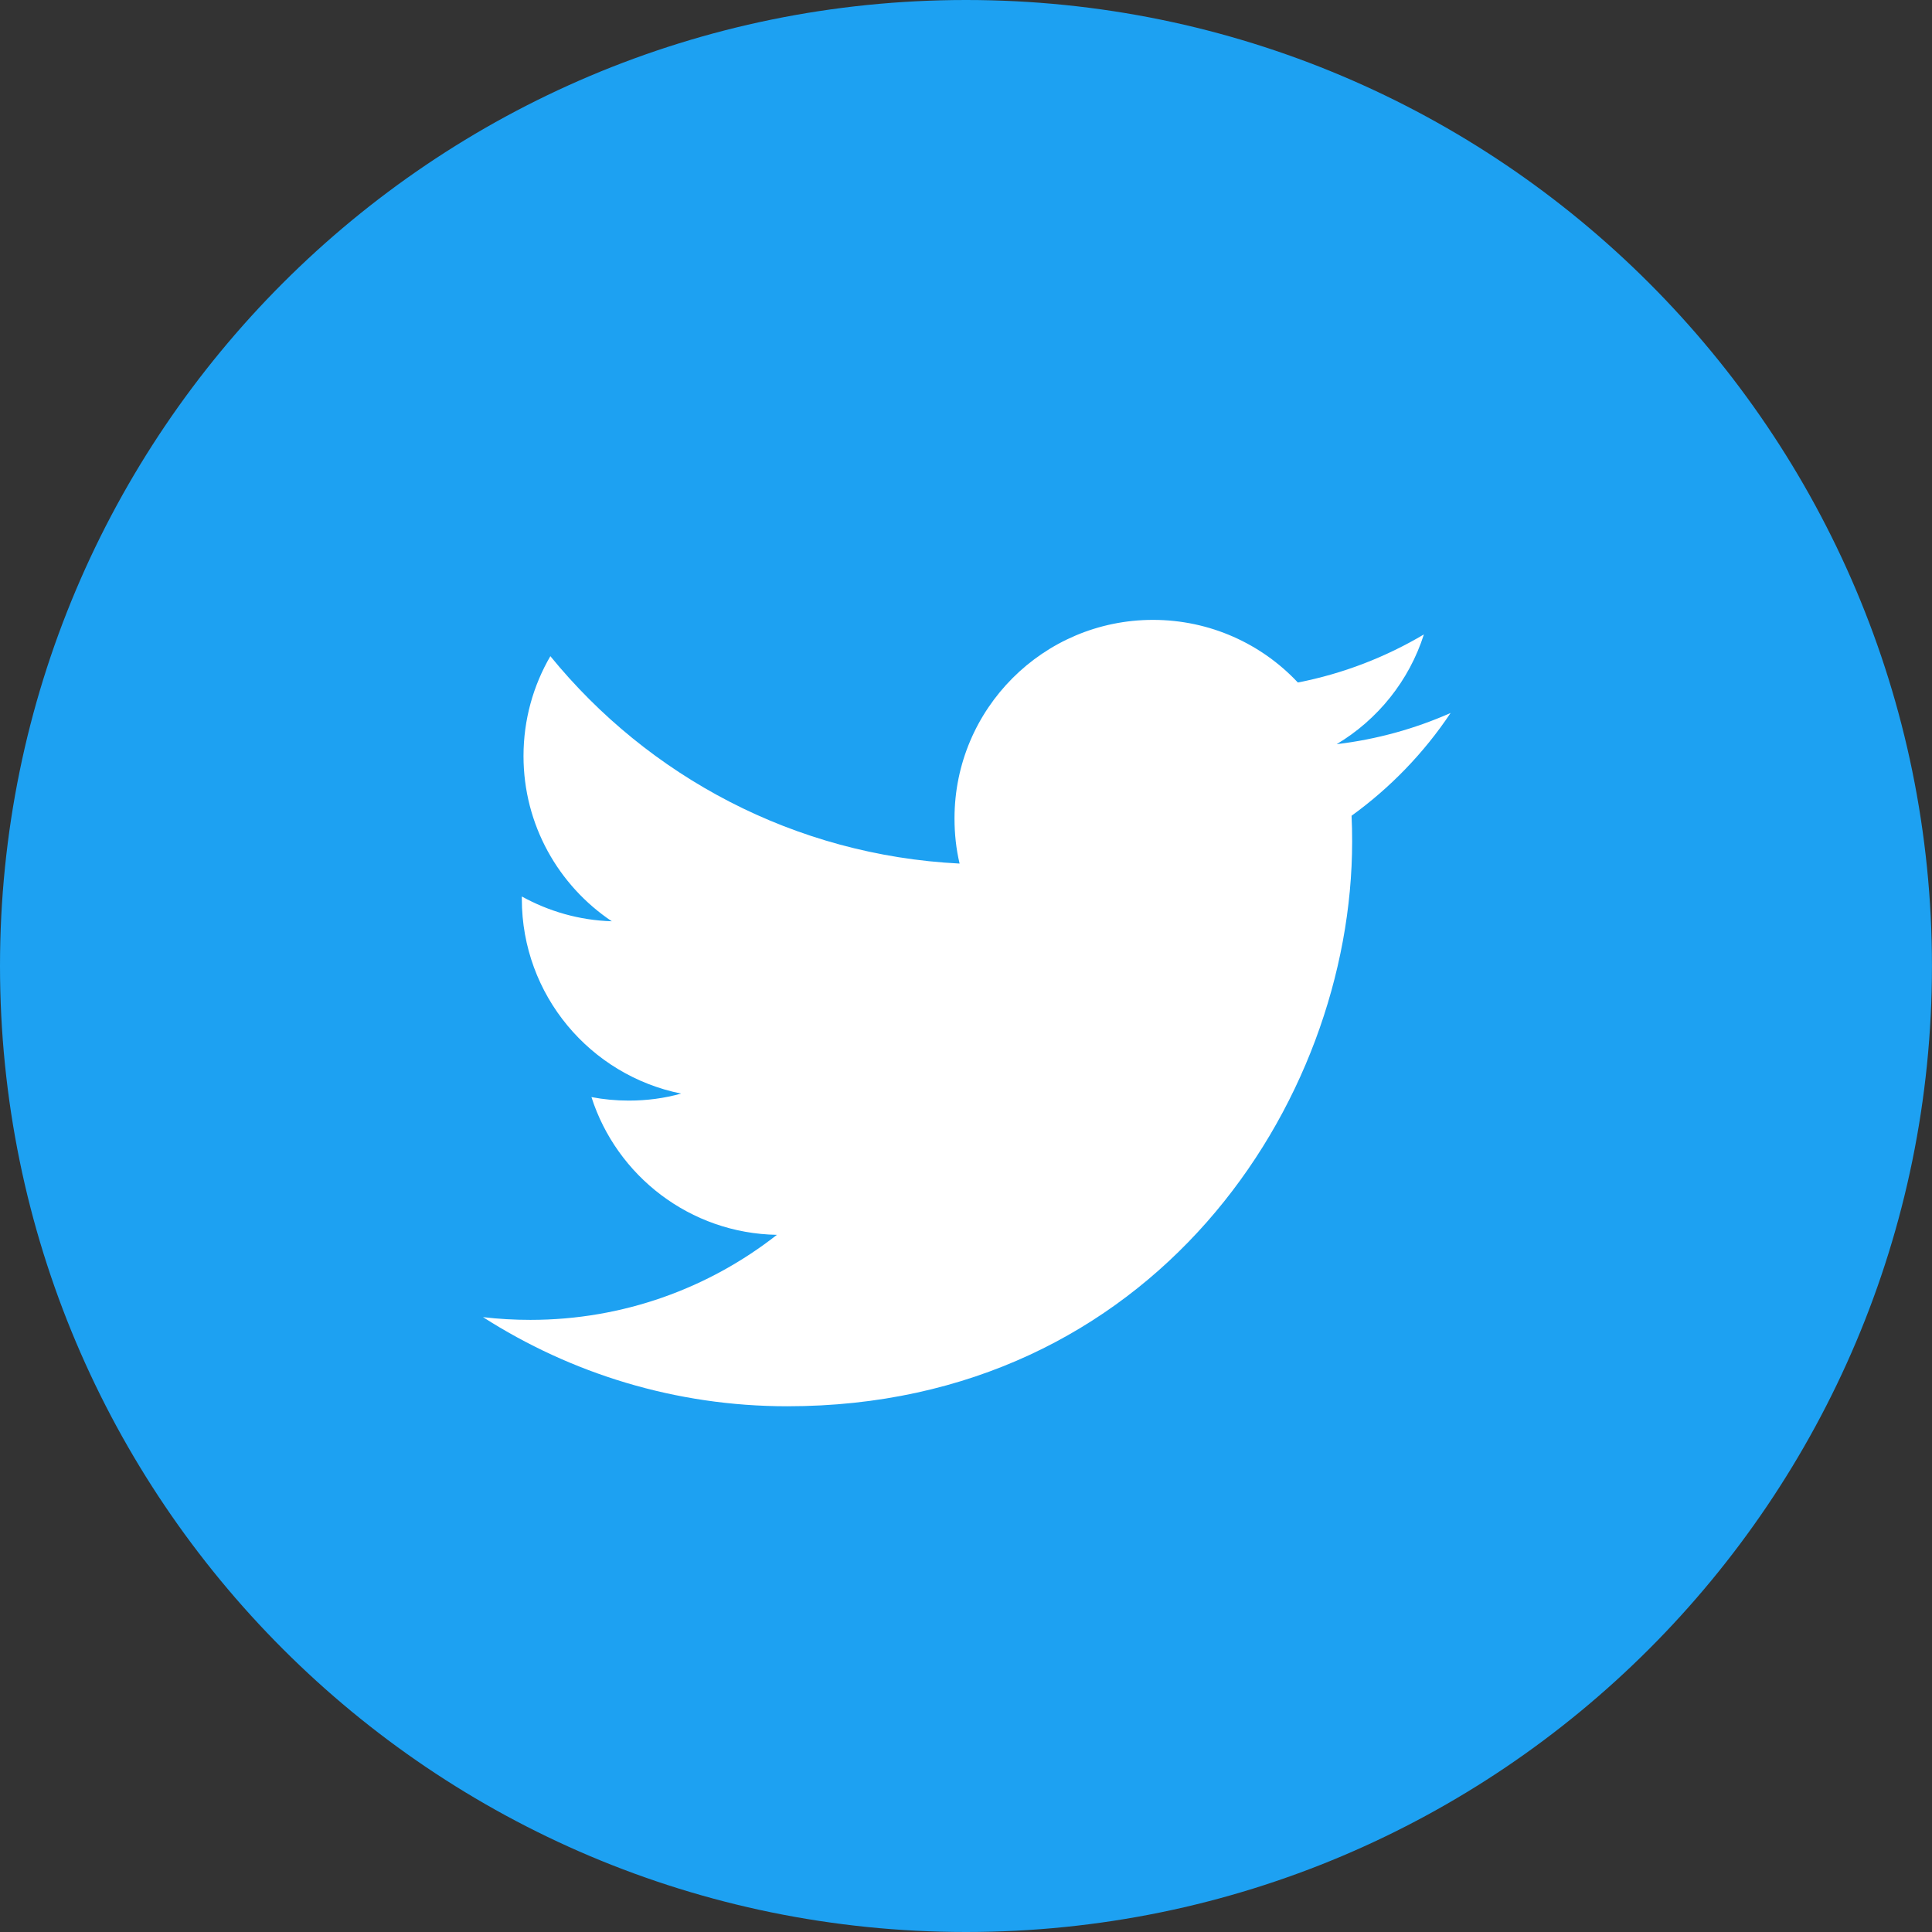
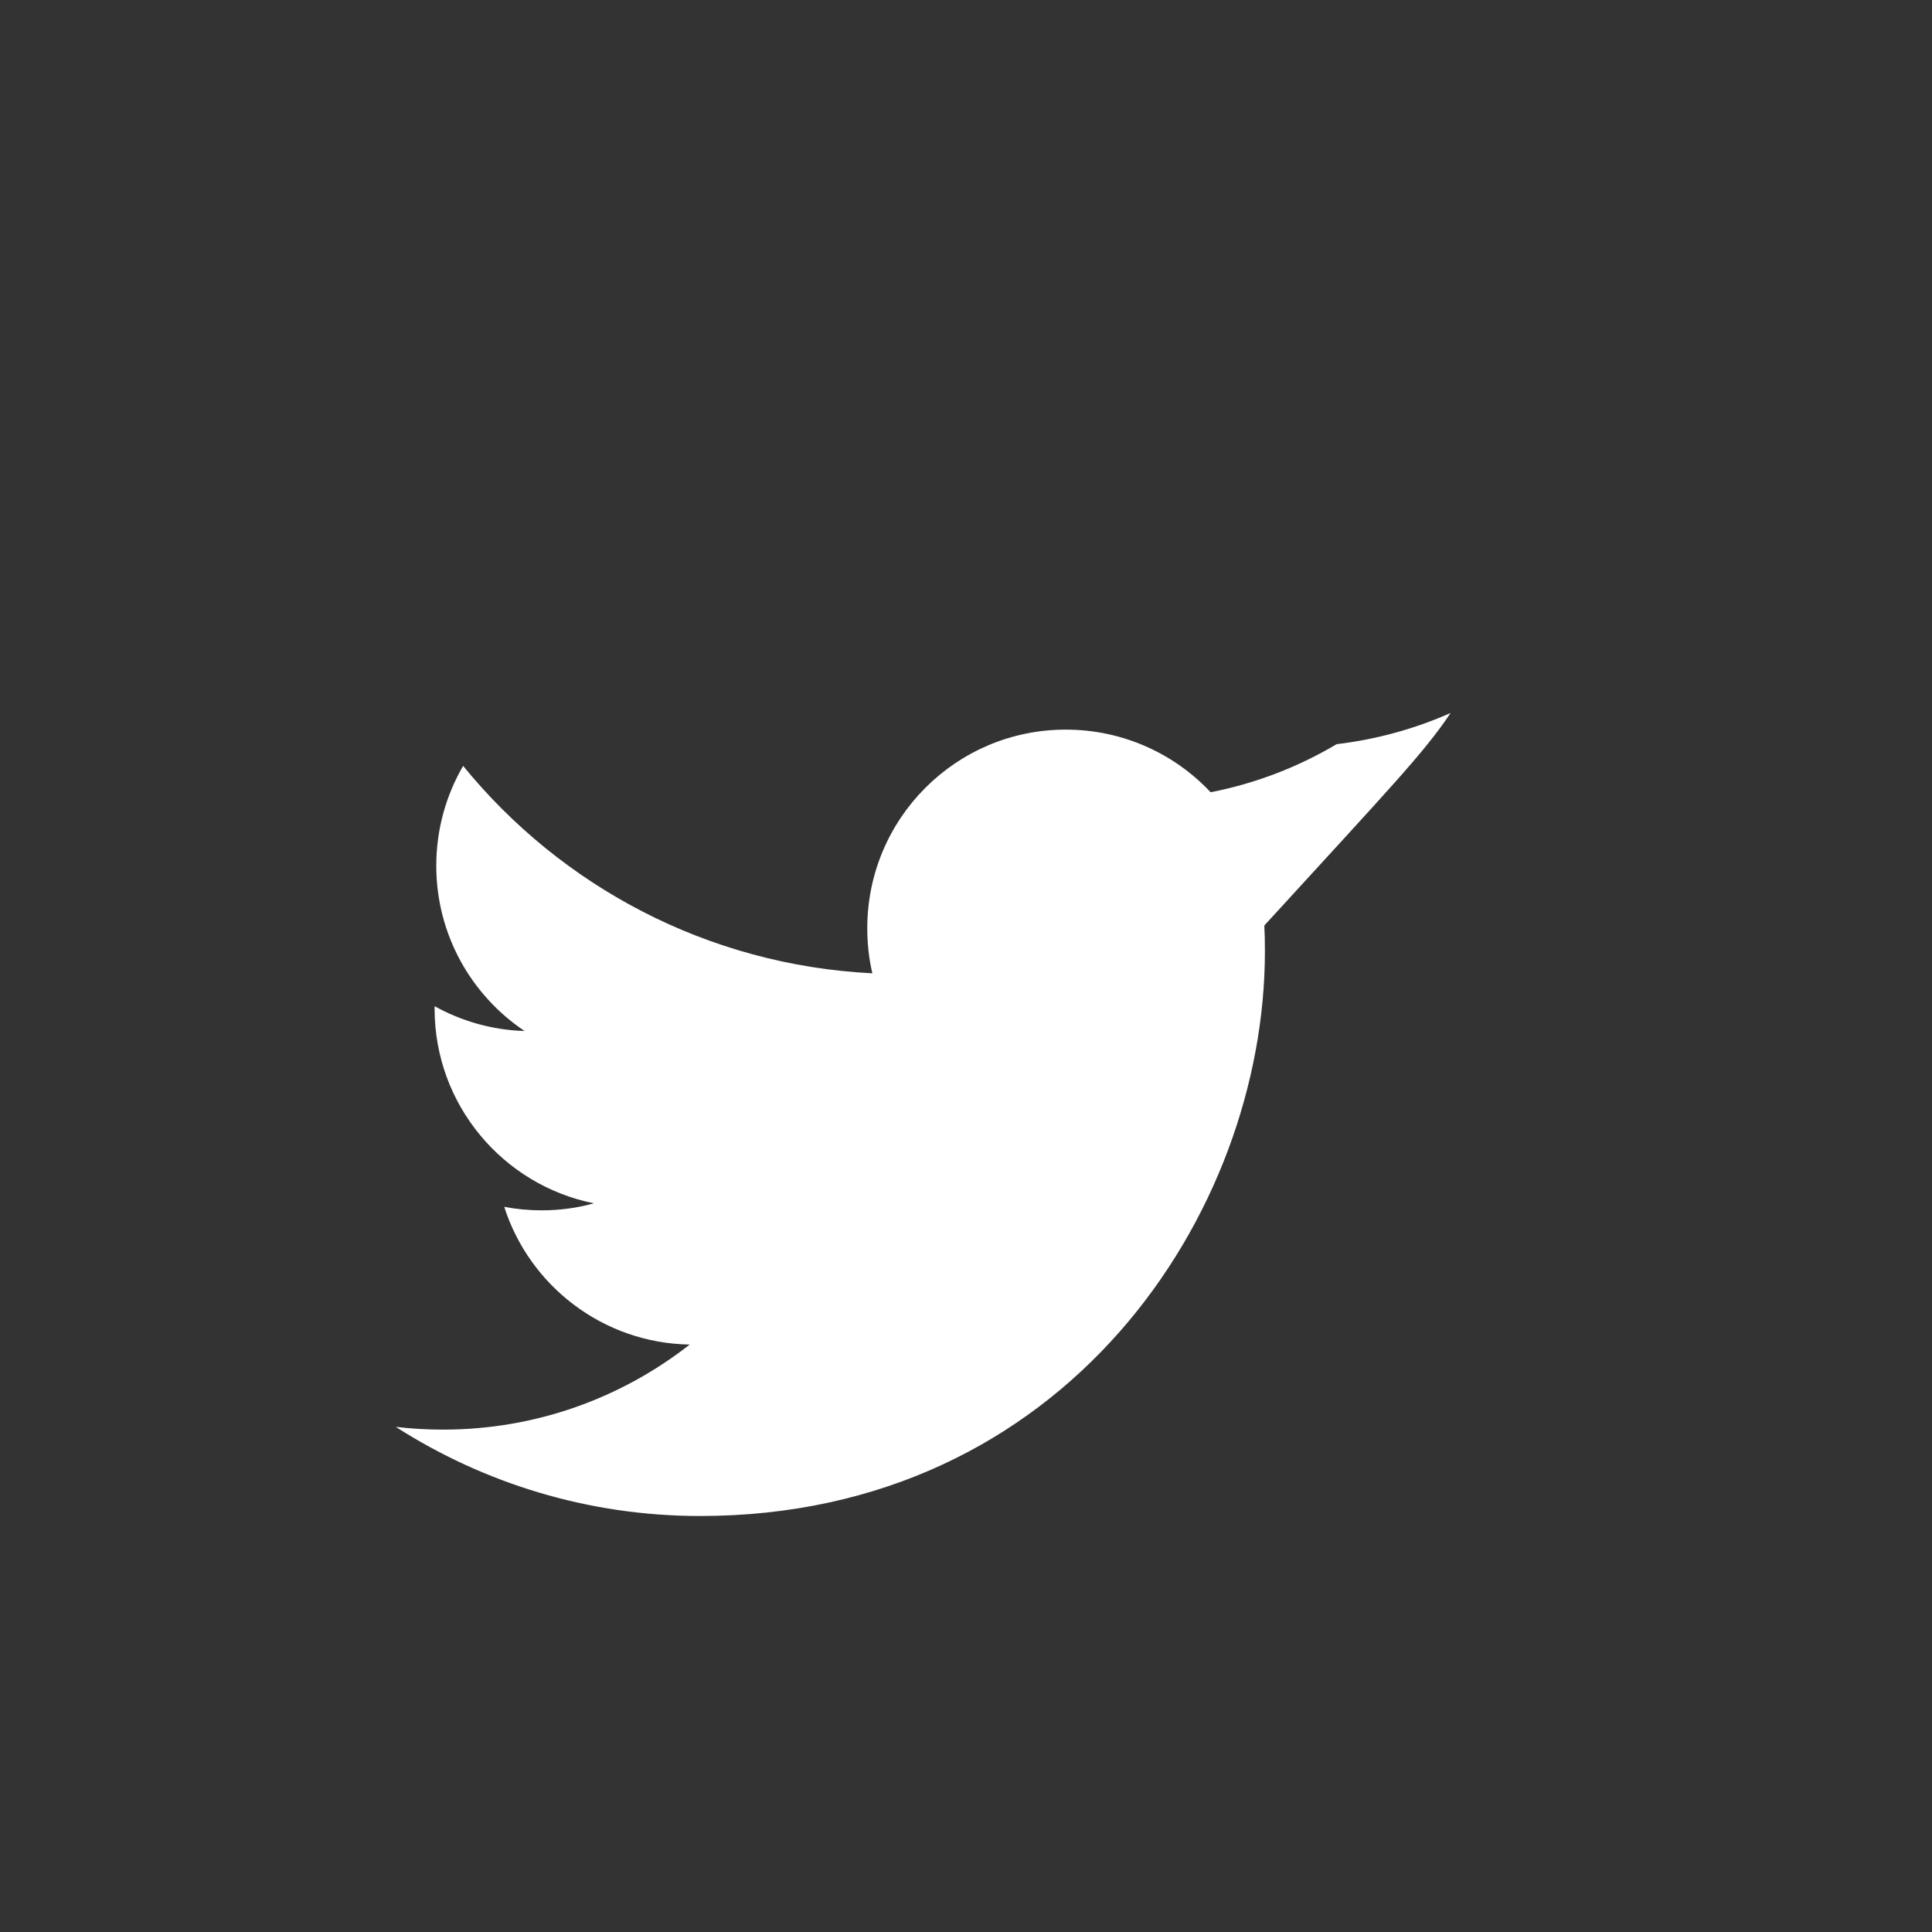
<svg xmlns="http://www.w3.org/2000/svg" version="1.1" id="レイヤー_1" x="0px" y="0px" width="60px" height="60px" viewBox="0 0 60 60" enable-background="new 0 0 60 60" xml:space="preserve">
  <rect x="0" y="0" width="60" height="60" fill="#333333" stroke="none" />
  <g>
-     <path fill="#1DA1F2" d="M30,60c16.567,0,29.999-13.43,29.999-30C59.999,13.434,46.567,0,30,0C13.433,0,0,13.434,0,30   C0,46.57,13.433,60,30,60" />
-     <path fill="#FFFFFF" d="M45.05,22.142c-1.104,0.489-2.293,0.821-3.539,0.969c1.275-0.761,2.25-1.969,2.709-3.408   c-1.189,0.705-2.508,1.219-3.914,1.493c-1.122-1.197-2.725-1.945-4.5-1.945c-3.403,0-6.163,2.761-6.163,6.166   c0,0.481,0.051,0.951,0.158,1.402c-5.125-0.257-9.667-2.708-12.709-6.441c-0.531,0.912-0.834,1.973-0.834,3.101   c0,2.139,1.089,4.025,2.742,5.132c-1.011-0.03-1.962-0.31-2.794-0.77v0.076c0,2.988,2.126,5.479,4.947,6.045   c-0.519,0.146-1.062,0.218-1.626,0.218c-0.396,0-0.786-0.037-1.159-0.109c0.783,2.447,3.061,4.232,5.76,4.278   c-2.111,1.654-4.77,2.641-7.656,2.641c-0.498,0-0.991-0.028-1.472-0.085c2.729,1.746,5.969,2.768,9.45,2.768   c11.341,0,17.542-9.393,17.542-17.539c0-0.27-0.004-0.537-0.018-0.8C43.179,24.462,44.226,23.378,45.05,22.142" />
+     <path fill="#FFFFFF" d="M45.05,22.142c-1.104,0.489-2.293,0.821-3.539,0.969c-1.189,0.705-2.508,1.219-3.914,1.493c-1.122-1.197-2.725-1.945-4.5-1.945c-3.403,0-6.163,2.761-6.163,6.166   c0,0.481,0.051,0.951,0.158,1.402c-5.125-0.257-9.667-2.708-12.709-6.441c-0.531,0.912-0.834,1.973-0.834,3.101   c0,2.139,1.089,4.025,2.742,5.132c-1.011-0.03-1.962-0.31-2.794-0.77v0.076c0,2.988,2.126,5.479,4.947,6.045   c-0.519,0.146-1.062,0.218-1.626,0.218c-0.396,0-0.786-0.037-1.159-0.109c0.783,2.447,3.061,4.232,5.76,4.278   c-2.111,1.654-4.77,2.641-7.656,2.641c-0.498,0-0.991-0.028-1.472-0.085c2.729,1.746,5.969,2.768,9.45,2.768   c11.341,0,17.542-9.393,17.542-17.539c0-0.27-0.004-0.537-0.018-0.8C43.179,24.462,44.226,23.378,45.05,22.142" />
  </g>
</svg>